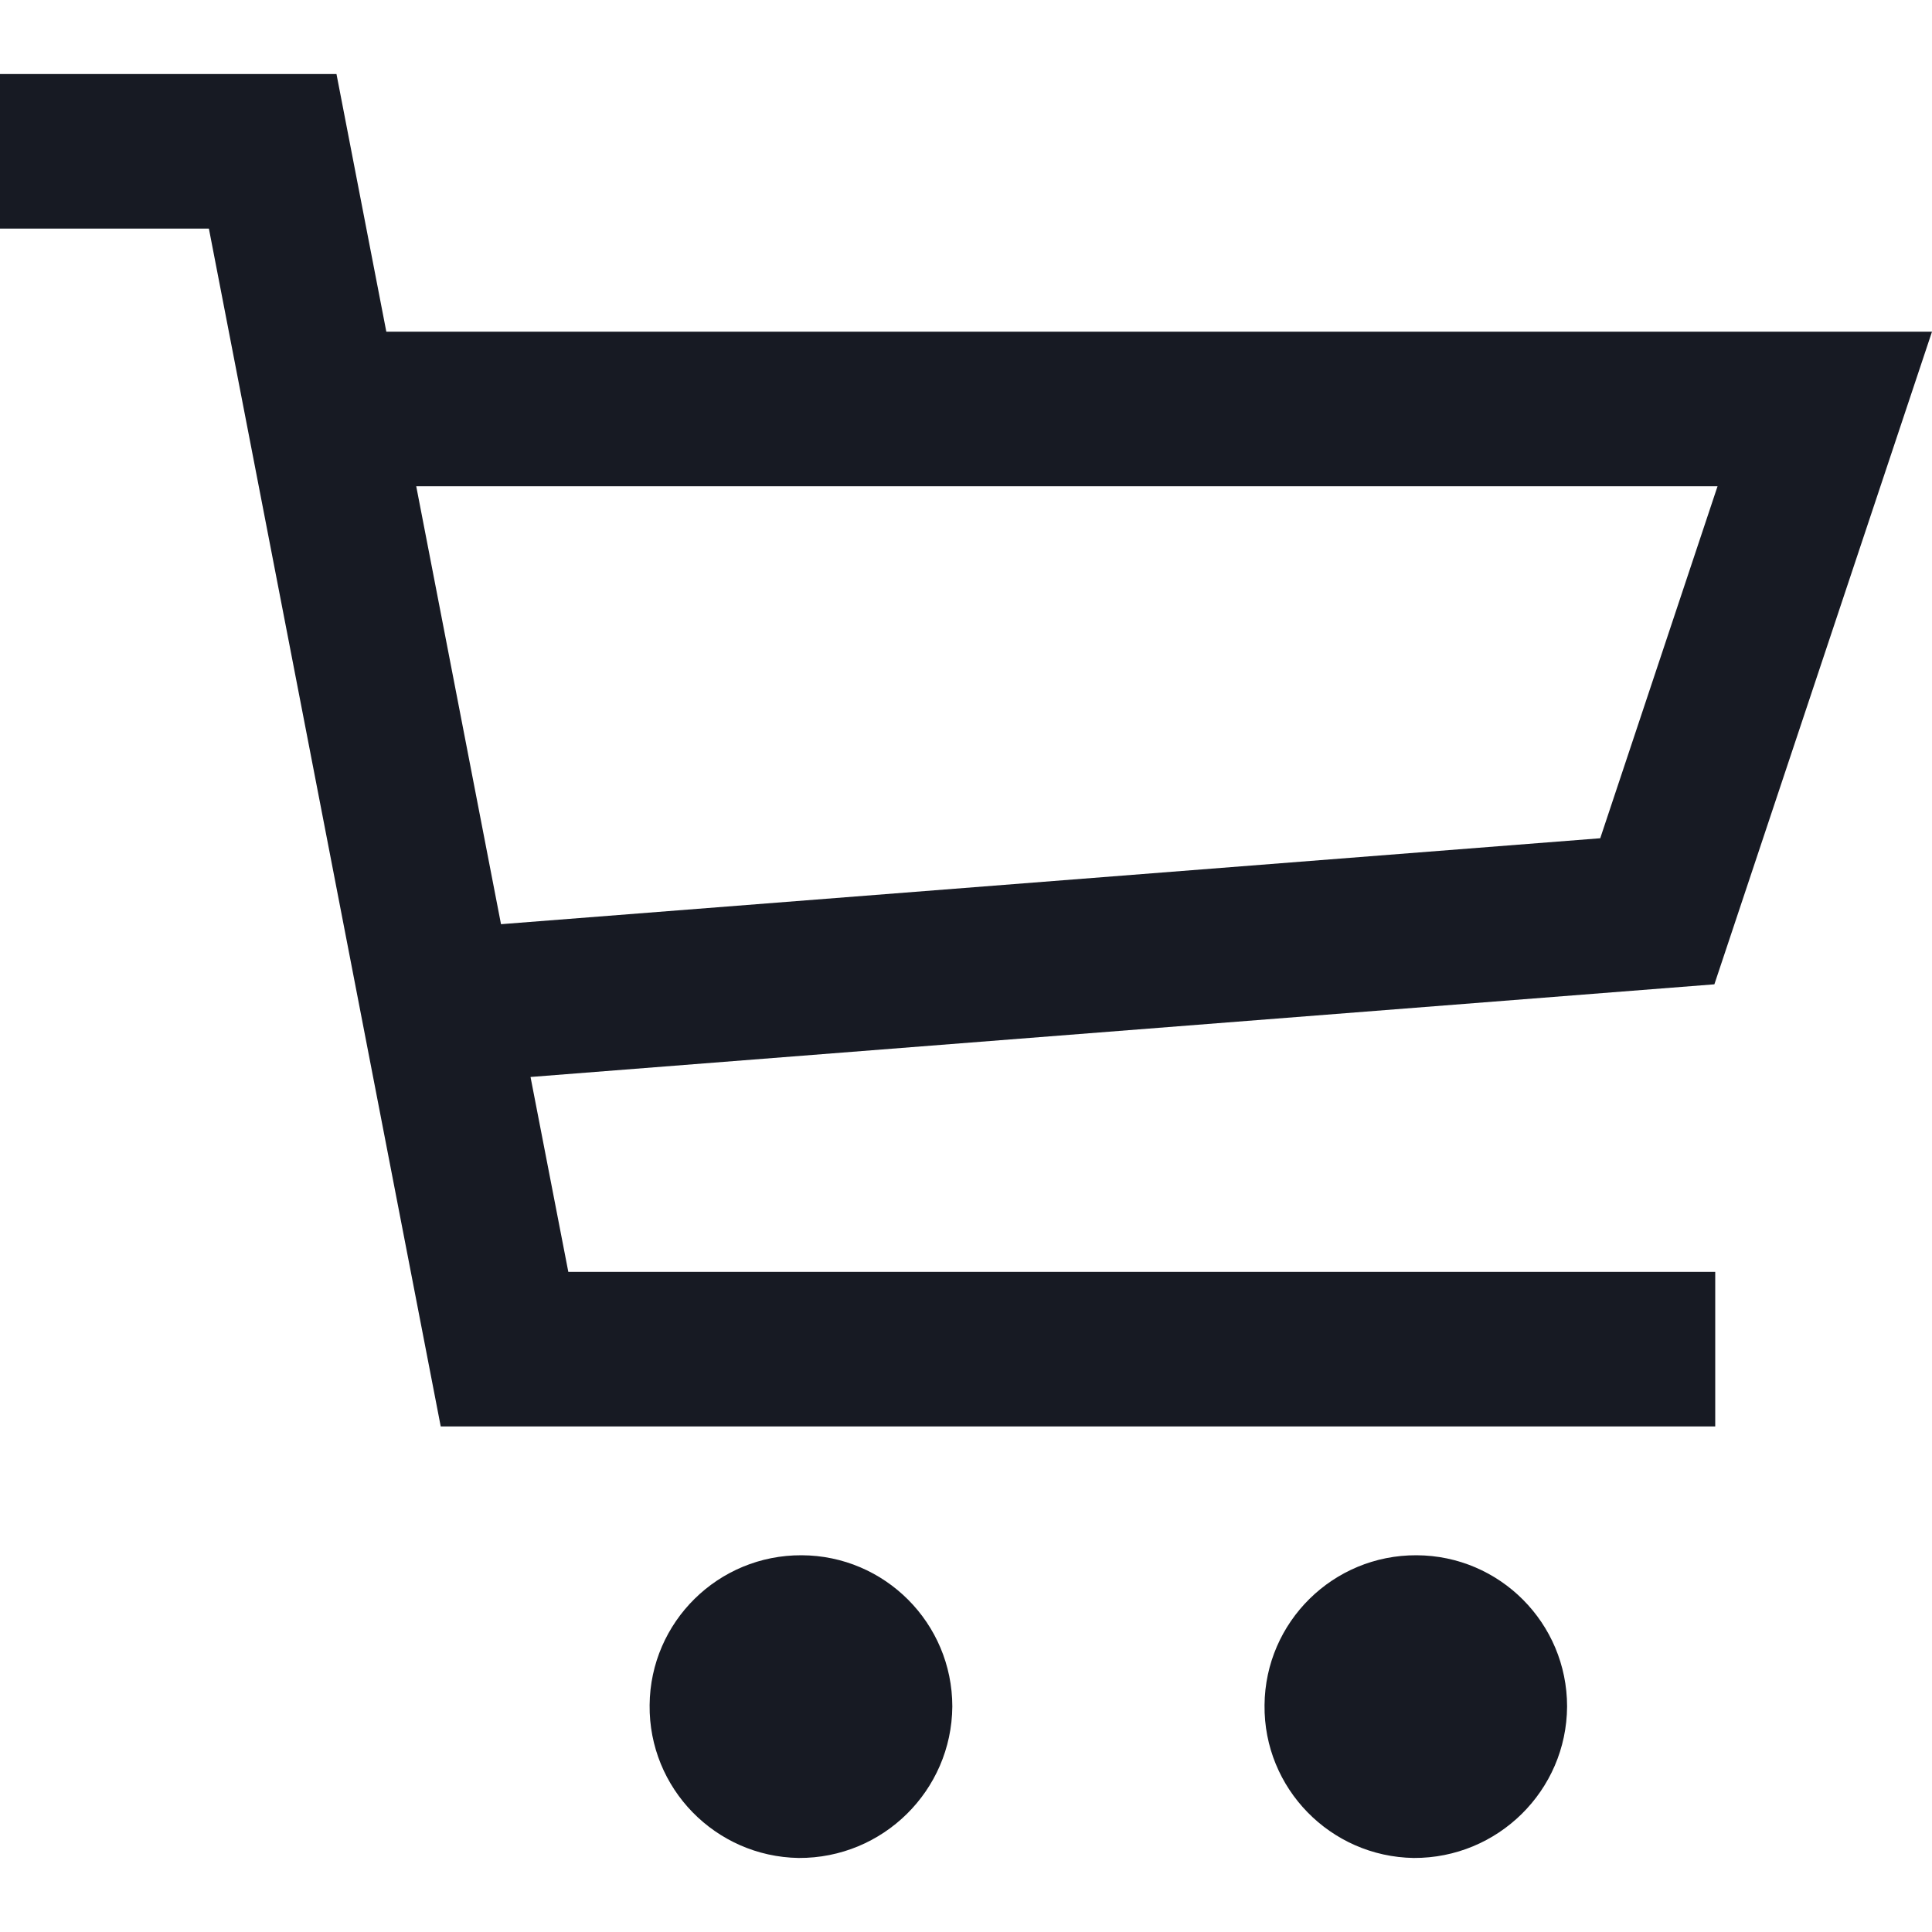
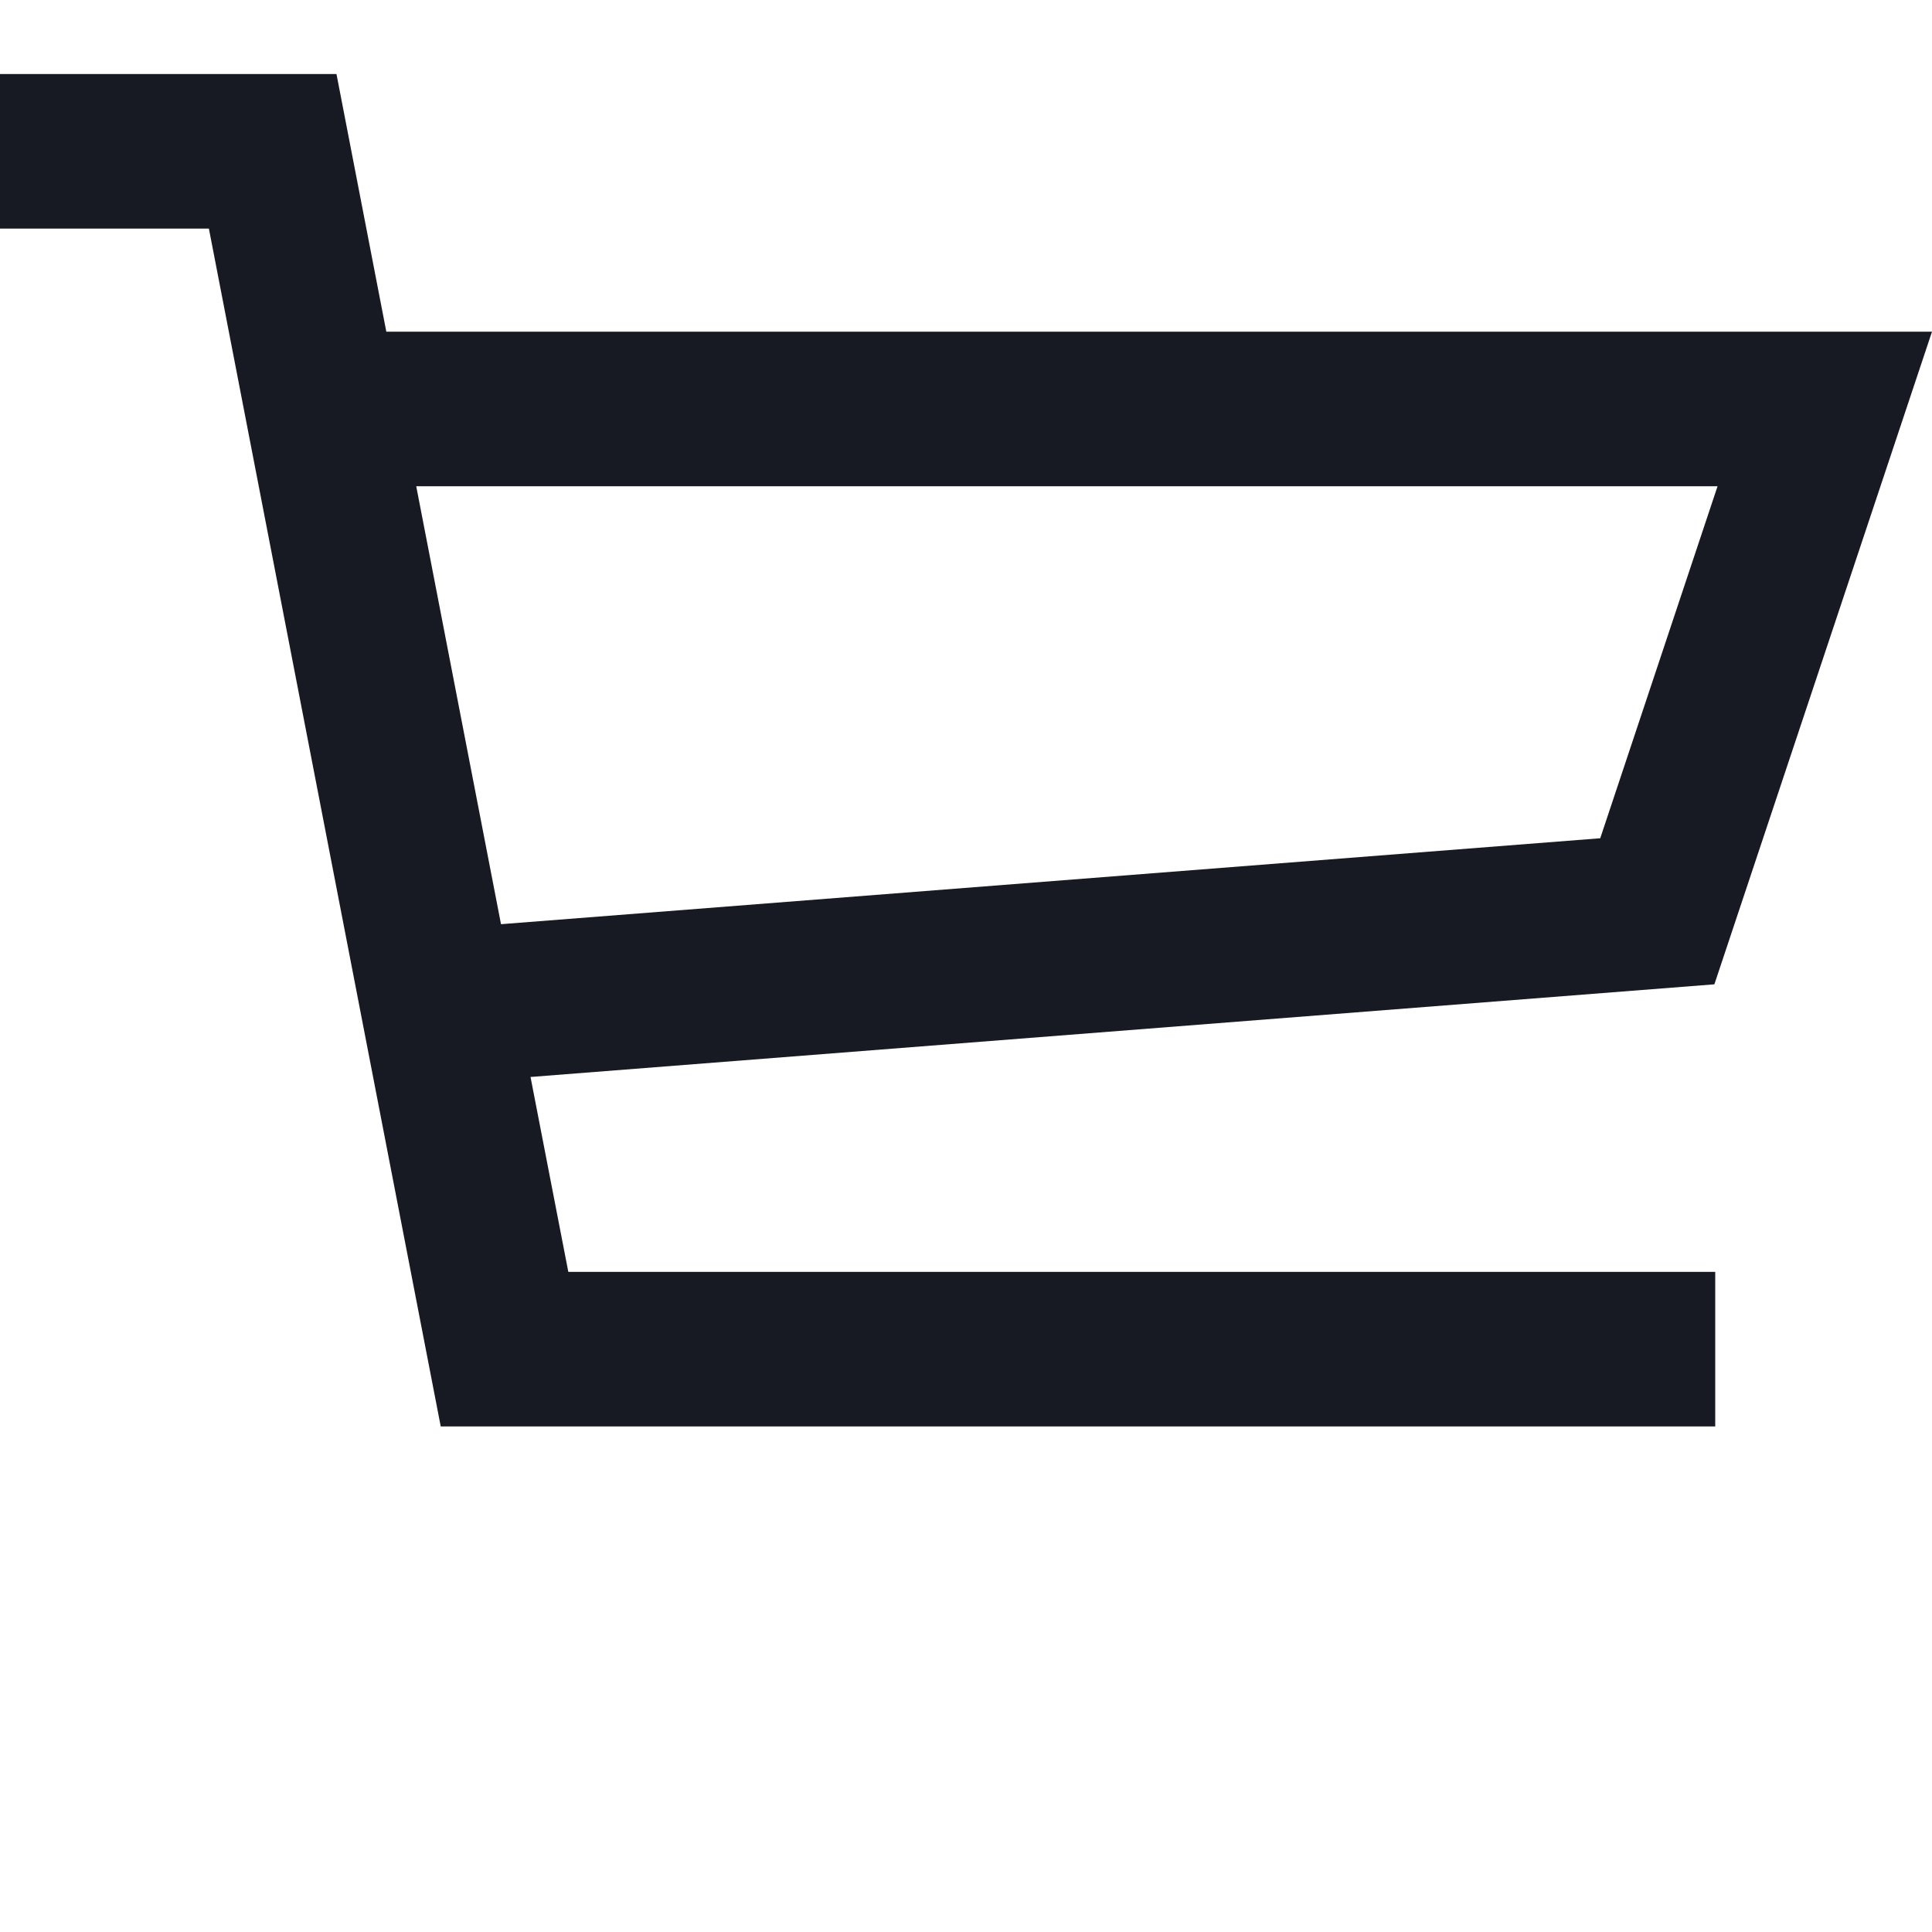
<svg xmlns="http://www.w3.org/2000/svg" version="1.1" id="图层_1" x="0px" y="0px" width="25px" height="25px" viewBox="0 0 25 25" enable-background="new 0 0 25 25" xml:space="preserve">
  <g>
    <path fill="#171A23" d="M6.865,13.936l15.319-1.199L25,4.292H4.999L4.354,0.958H0v2h2.703l3,15.5h16.492v-2H7.354L6.865,13.936z    M5.386,6.292h16.839l-1.518,4.555L6.483,11.959L5.386,6.292z" />
-     <path fill="#171A23" d="M18.33,20.125c-1.078-0.005-1.958,0.862-1.967,1.939c-0.012,1.078,0.853,1.961,1.93,1.978   c1.088,0.005,1.979-0.871,1.985-1.96C20.278,21.003,19.407,20.129,18.33,20.125z" />
-     <path fill="#171A23" d="M10.373,20.125c-1.078-0.005-1.958,0.861-1.967,1.938c-0.012,1.078,0.851,1.961,1.928,1.979   c1.091,0.006,1.98-0.871,1.989-1.96C12.322,21.003,11.45,20.129,10.373,20.125z" />
  </g>
</svg>